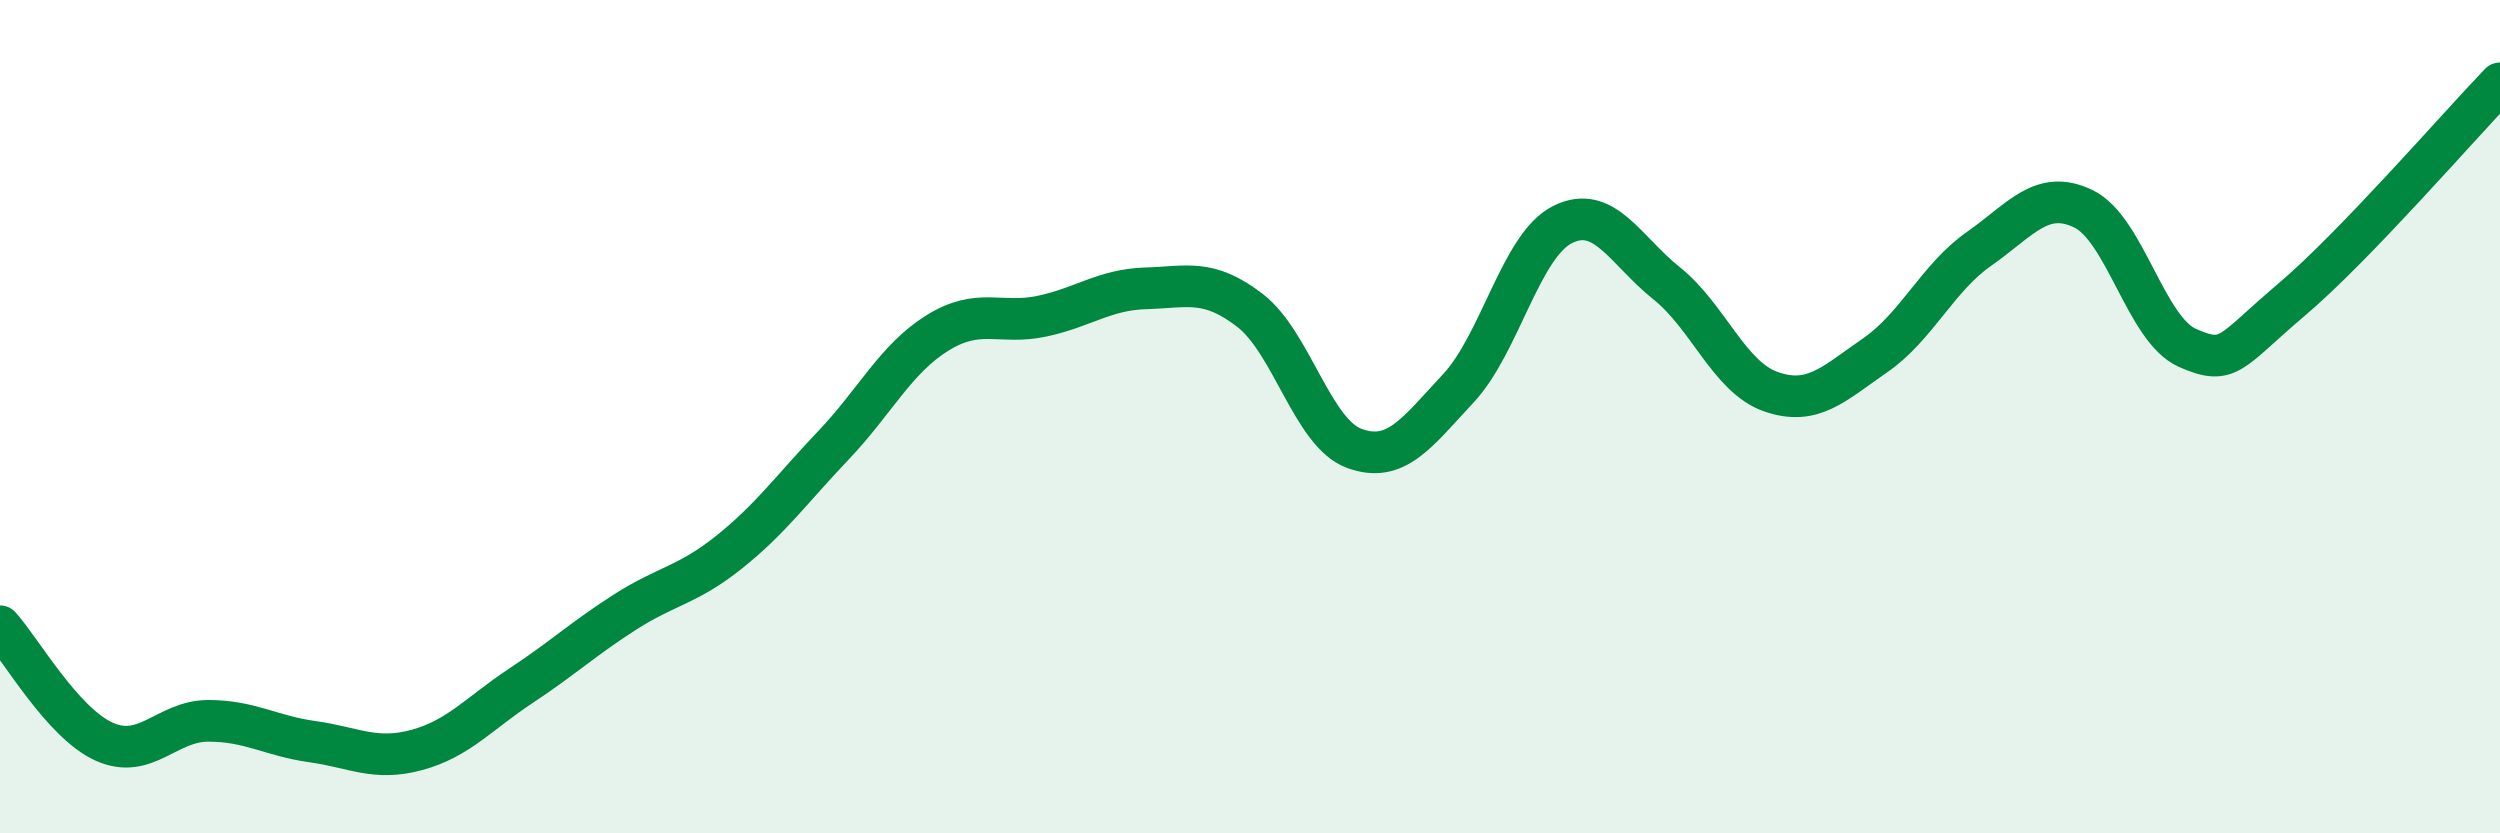
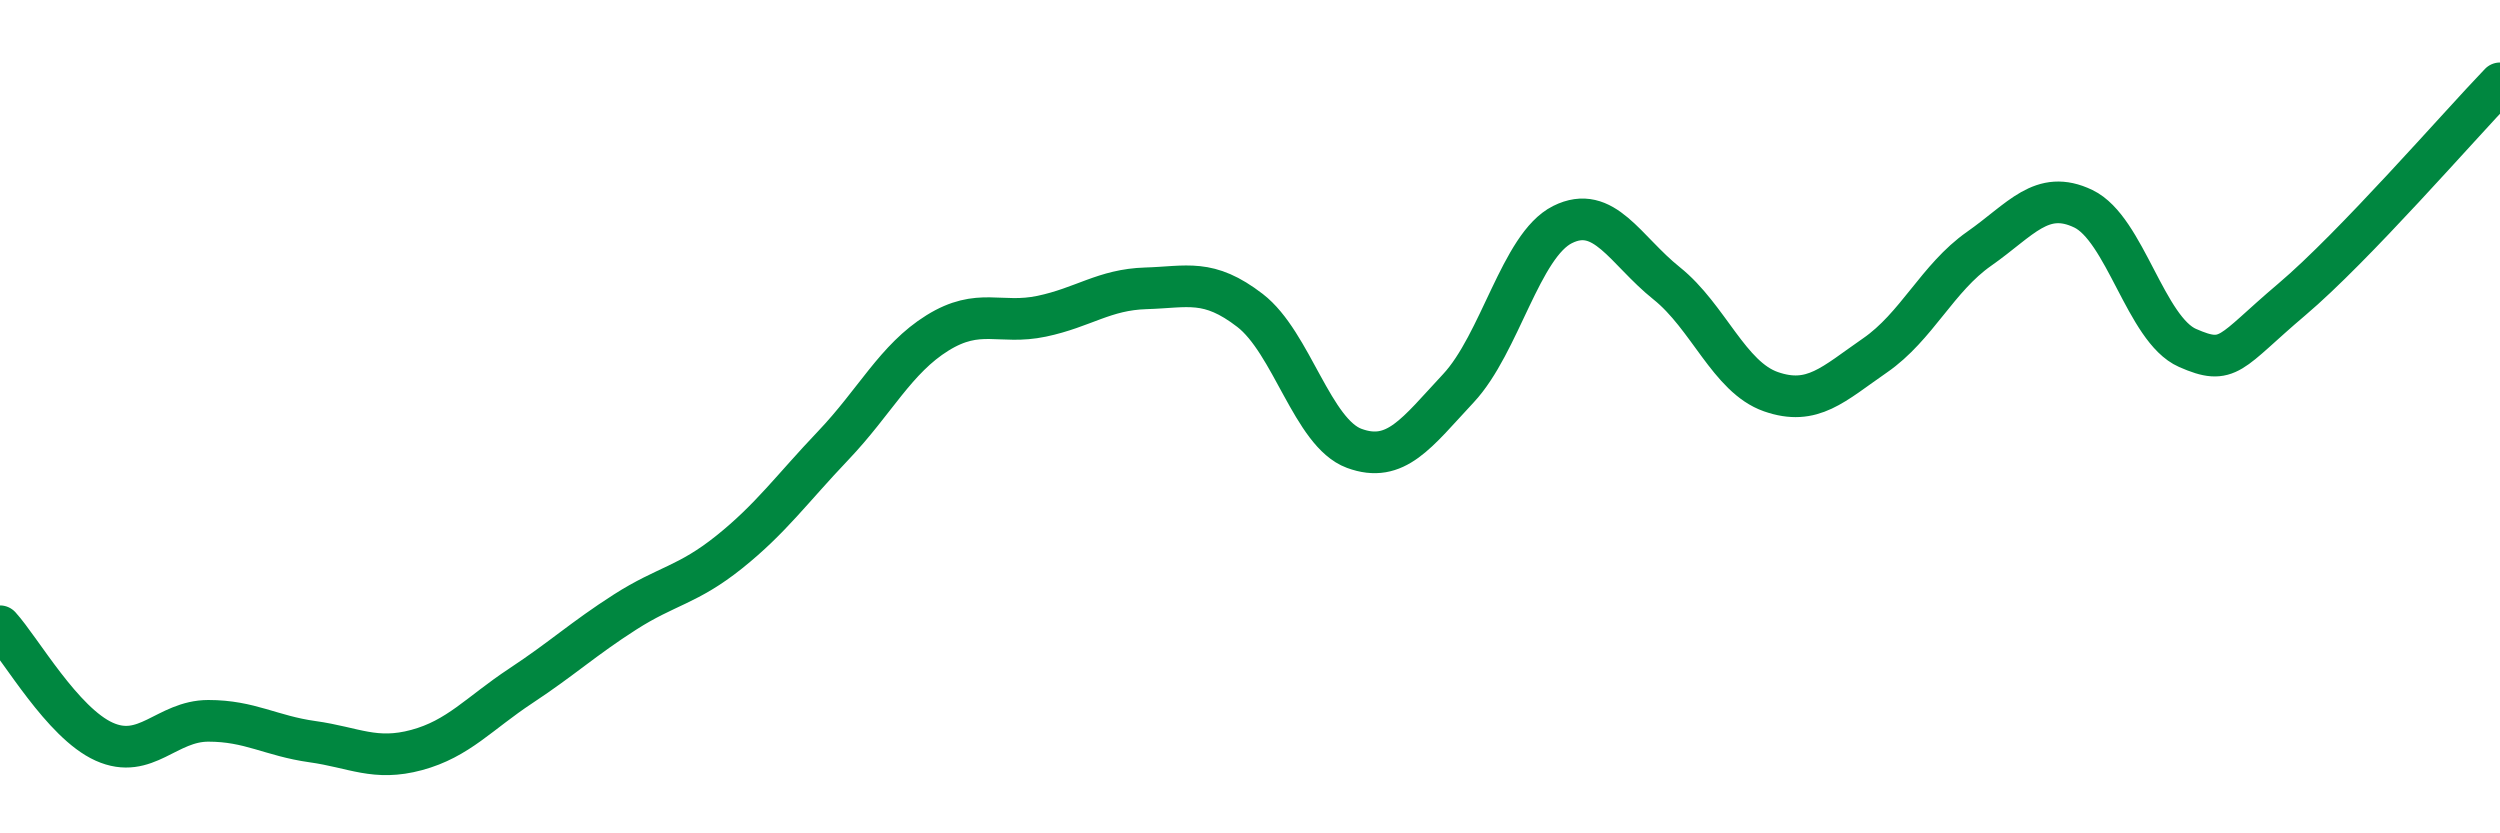
<svg xmlns="http://www.w3.org/2000/svg" width="60" height="20" viewBox="0 0 60 20">
-   <path d="M 0,15.03 C 0.5,15.58 1.5,17.35 2.5,17.8 C 3.5,18.25 4,17.3 5,17.3 C 6,17.3 6.5,17.66 7.5,17.8 C 8.5,17.94 9,18.27 10,18 C 11,17.73 11.5,17.12 12.5,16.46 C 13.5,15.8 14,15.33 15,14.69 C 16,14.05 16.5,14.05 17.5,13.25 C 18.5,12.45 19,11.74 20,10.69 C 21,9.64 21.5,8.61 22.5,7.99 C 23.5,7.37 24,7.8 25,7.59 C 26,7.38 26.5,6.95 27.5,6.92 C 28.5,6.89 29,6.68 30,7.45 C 31,8.22 31.5,10.39 32.5,10.76 C 33.5,11.13 34,10.39 35,9.32 C 36,8.25 36.5,5.89 37.5,5.39 C 38.5,4.89 39,6 40,6.8 C 41,7.6 41.5,9.05 42.5,9.4 C 43.5,9.75 44,9.22 45,8.53 C 46,7.84 46.5,6.67 47.5,5.97 C 48.5,5.27 49,4.53 50,5.01 C 51,5.49 51.5,7.91 52.5,8.35 C 53.5,8.79 53.5,8.46 55,7.19 C 56.5,5.92 59,3.04 60,2L60 20L0 20Z" fill="#008740" opacity="0.1" stroke-linecap="round" stroke-linejoin="round" />
  <path d="M 0,15.03 C 0.5,15.58 1.5,17.35 2.5,17.8 C 3.5,18.25 4,17.3 5,17.3 C 6,17.3 6.5,17.66 7.5,17.8 C 8.5,17.94 9,18.27 10,18 C 11,17.73 11.5,17.12 12.5,16.46 C 13.5,15.8 14,15.33 15,14.69 C 16,14.05 16.5,14.05 17.5,13.25 C 18.5,12.45 19,11.74 20,10.69 C 21,9.64 21.5,8.61 22.5,7.99 C 23.5,7.37 24,7.8 25,7.59 C 26,7.38 26.5,6.95 27.5,6.92 C 28.5,6.89 29,6.68 30,7.45 C 31,8.22 31.5,10.39 32.5,10.76 C 33.5,11.13 34,10.39 35,9.32 C 36,8.25 36.5,5.89 37.5,5.39 C 38.5,4.89 39,6 40,6.8 C 41,7.6 41.5,9.05 42.5,9.4 C 43.5,9.75 44,9.22 45,8.53 C 46,7.84 46.5,6.67 47.5,5.97 C 48.5,5.27 49,4.53 50,5.01 C 51,5.49 51.5,7.91 52.5,8.35 C 53.5,8.79 53.5,8.46 55,7.19 C 56.5,5.92 59,3.04 60,2" stroke="#008740" stroke-width="1" fill="none" stroke-linecap="round" stroke-linejoin="round" />
</svg>